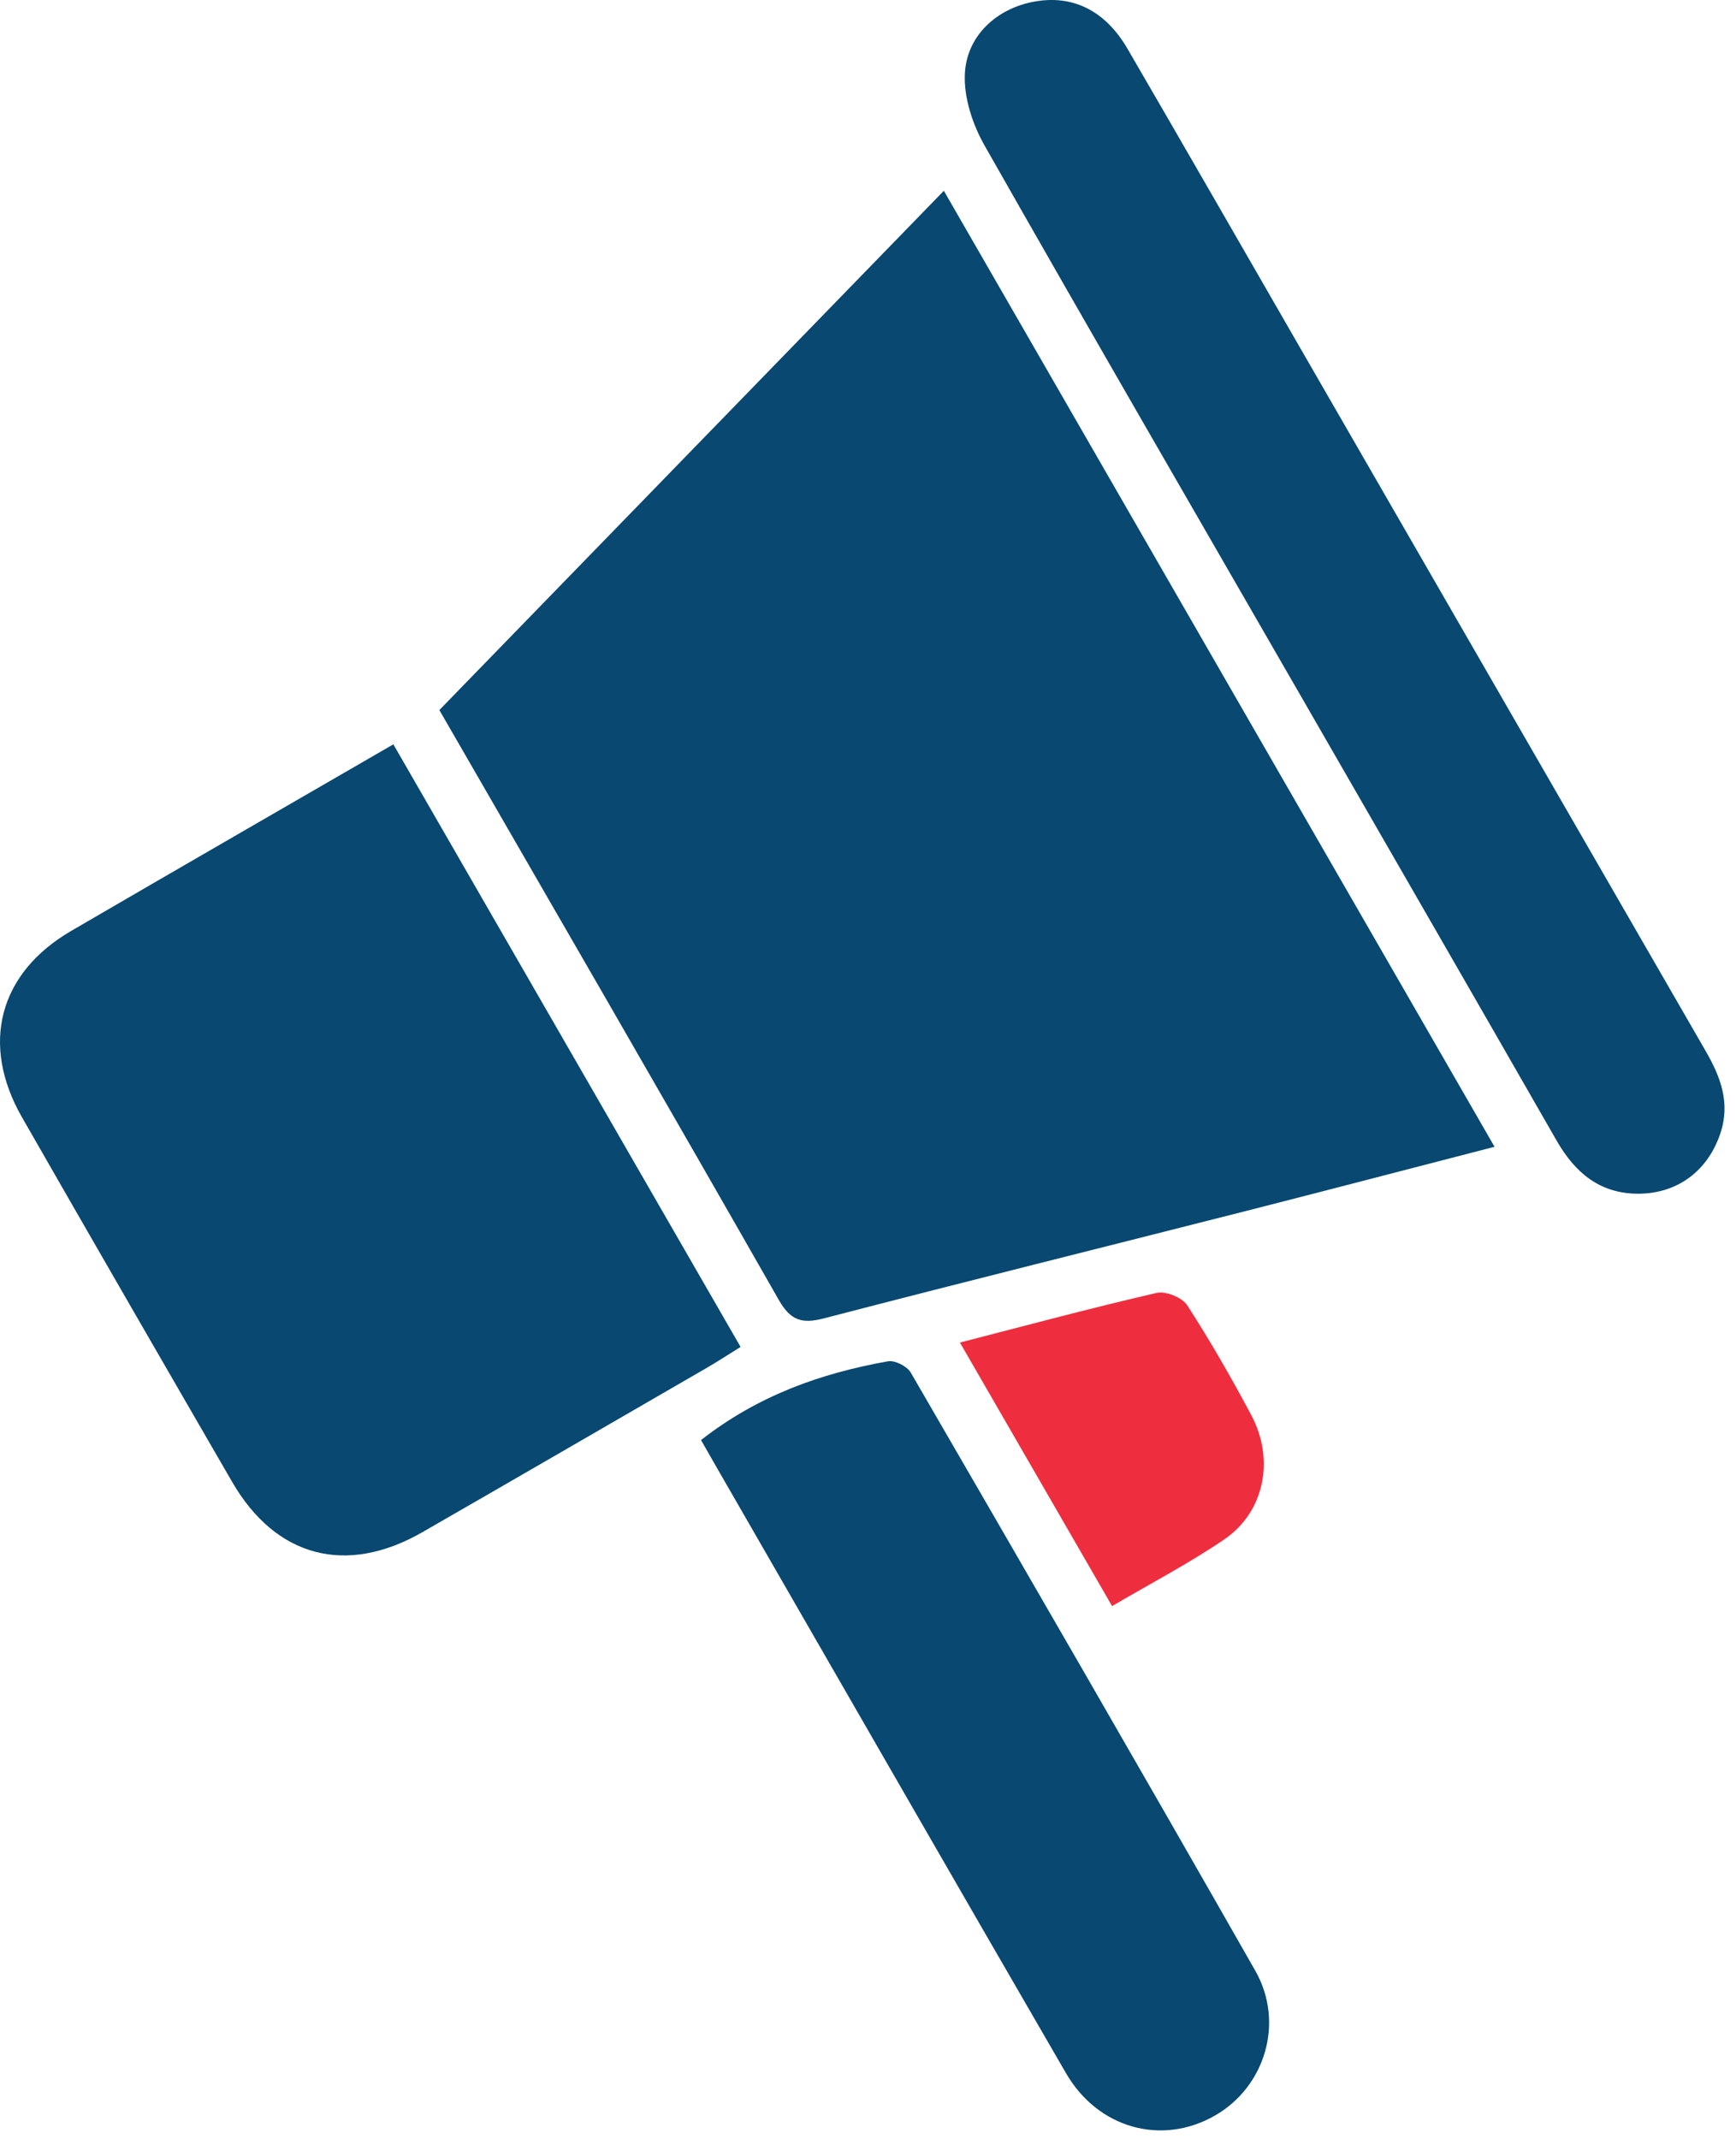
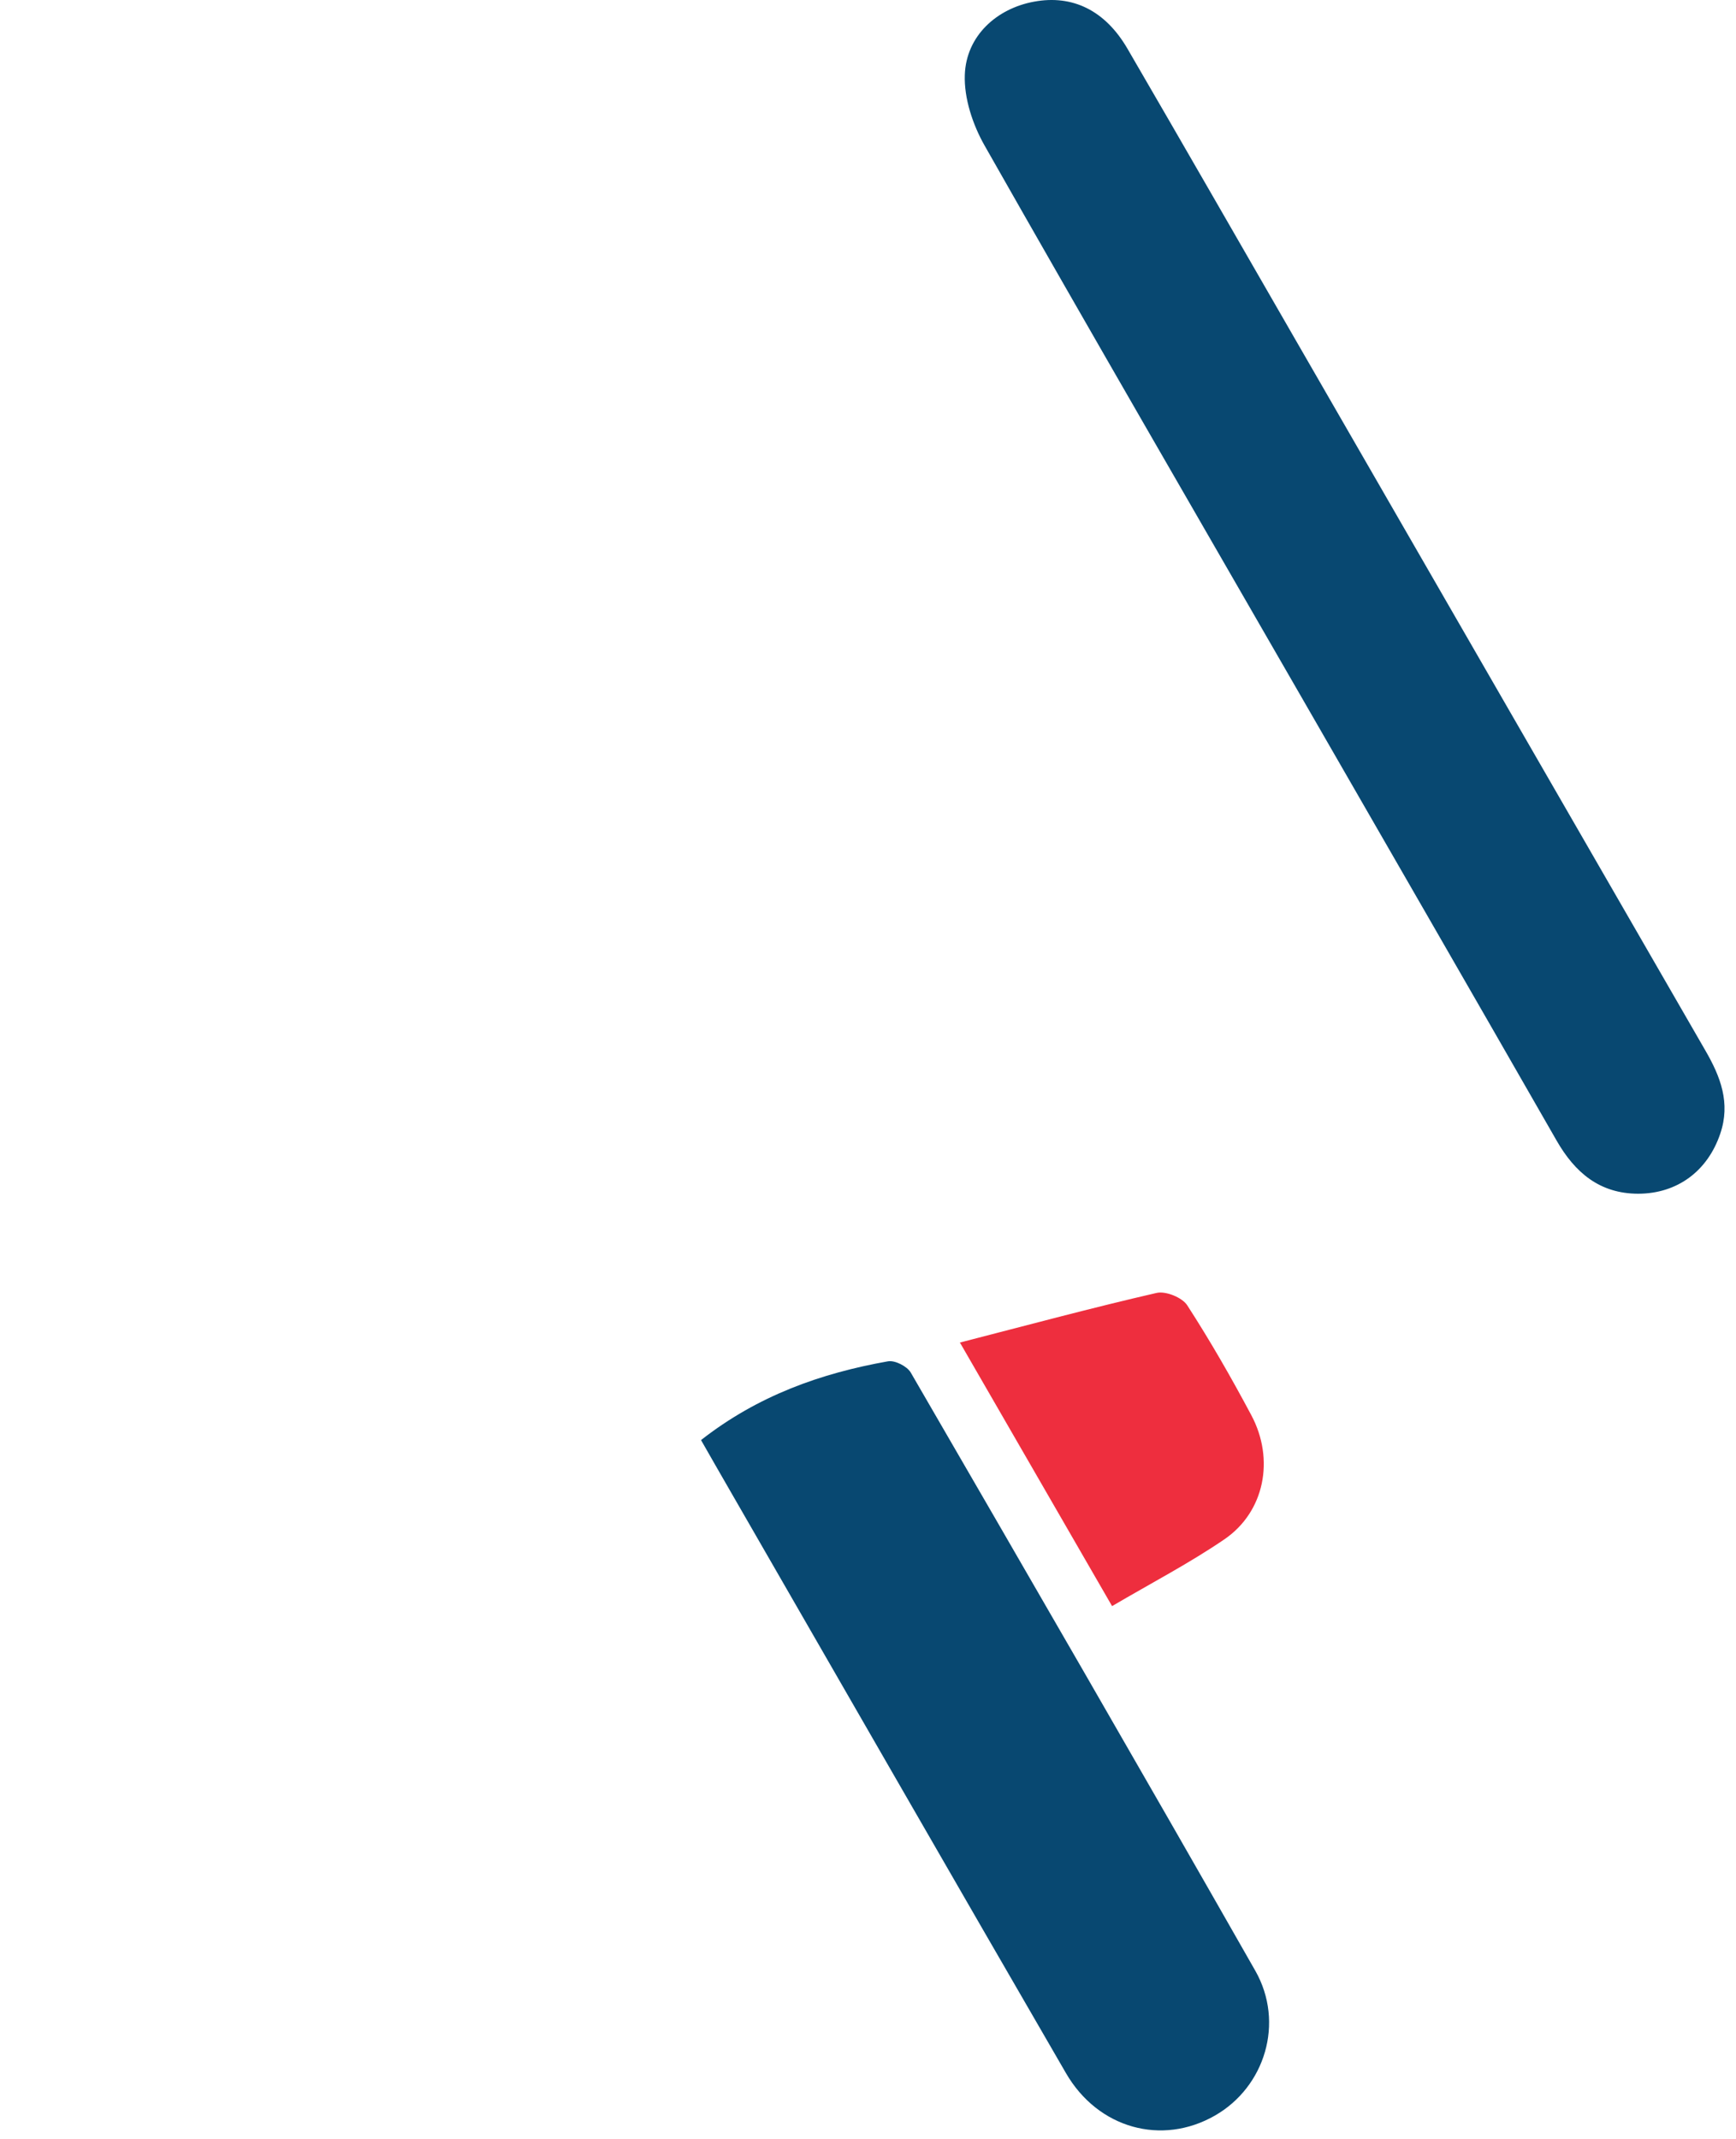
<svg xmlns="http://www.w3.org/2000/svg" class="w-16 h-auto" viewBox="0 0 69 85" fill="none">
-   <path d="M37.513 7.579C44.846 20.302 52.084 32.871 59.403 45.575C55.98 46.459 52.745 47.306 49.501 48.133C43.92 49.554 38.324 50.942 32.753 52.393C31.884 52.62 31.425 52.49 30.952 51.658C26.501 43.853 21.996 36.077 17.463 28.219C24.111 21.376 30.739 14.553 37.513 7.584V7.579Z" fill="#084871" />
-   <path d="M15.638 29.587C20.277 37.639 24.835 45.55 29.436 53.53C28.915 53.854 28.485 54.134 28.041 54.39C24.294 56.557 20.553 58.728 16.801 60.885C13.77 62.631 10.964 61.896 9.226 58.892C6.431 54.066 3.645 49.24 0.874 44.404C-0.791 41.493 -0.043 38.669 2.83 36.996C7.049 34.539 11.278 32.102 15.633 29.582L15.638 29.587Z" fill="#084871" />
  <path d="M65.109 47.441C63.578 47.437 62.598 46.6 61.869 45.328C58.538 39.516 55.188 33.712 51.847 27.91C47.603 20.54 43.335 13.184 39.135 5.786C38.662 4.954 38.314 3.904 38.348 2.976C38.401 1.428 39.613 0.336 41.105 0.065C42.63 -0.216 43.924 0.413 44.808 1.927C47.067 5.81 49.302 9.707 51.547 13.6C56.959 22.982 62.367 32.368 67.783 41.75C68.382 42.785 68.793 43.834 68.372 45.062C67.87 46.537 66.673 47.437 65.114 47.441H65.109Z" fill="#084871" />
  <path d="M27.86 57.234C30.125 55.46 32.63 54.575 35.295 54.101C35.57 54.052 36.053 54.299 36.198 54.546C40.785 62.457 45.366 70.373 49.895 78.323C51.068 80.388 50.276 82.942 48.287 84.078C46.187 85.282 43.648 84.6 42.368 82.39C37.902 74.687 33.465 66.959 29.019 59.246C28.638 58.588 28.261 57.926 27.865 57.234H27.86Z" fill="#084871" />
  <path d="M38.151 53.356C40.86 52.659 43.404 51.973 45.972 51.383C46.335 51.3 46.991 51.566 47.189 51.876C48.102 53.288 48.942 54.753 49.733 56.238C50.675 57.998 50.26 60.087 48.666 61.175C47.286 62.118 45.789 62.897 44.201 63.83C42.183 60.334 40.208 56.915 38.151 53.351V53.356Z" fill="#EE2E3E" />
</svg>